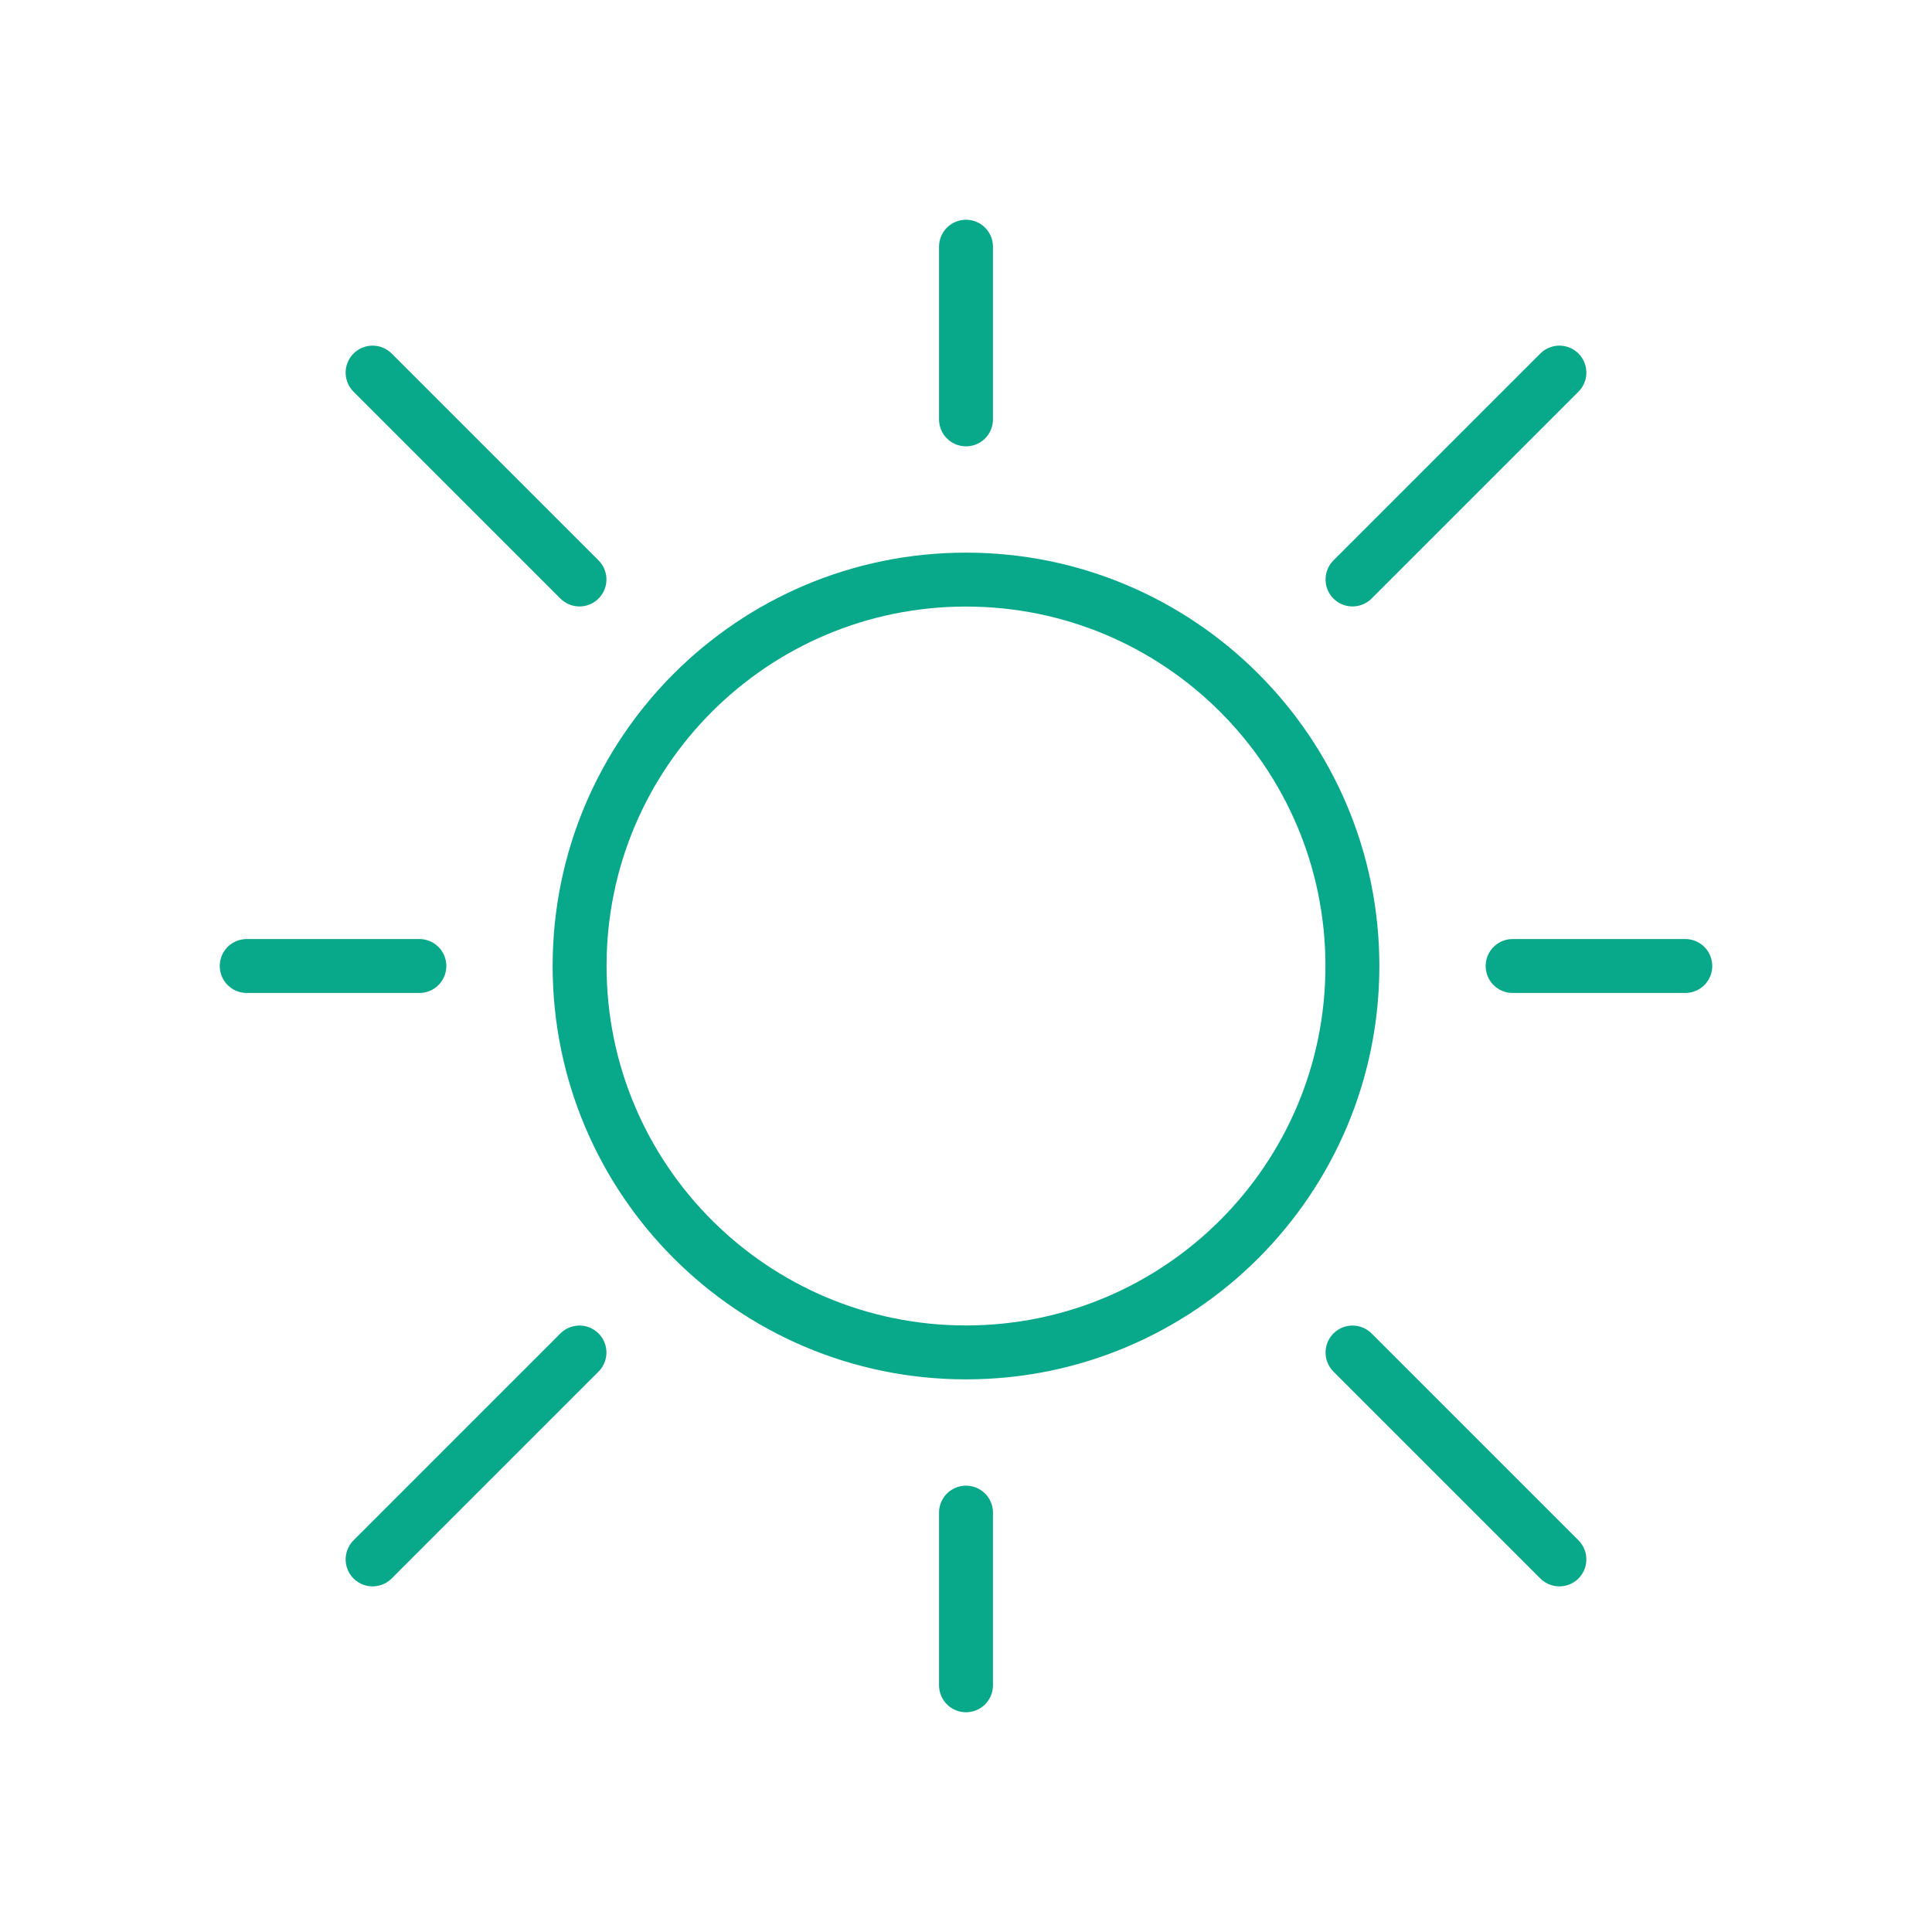
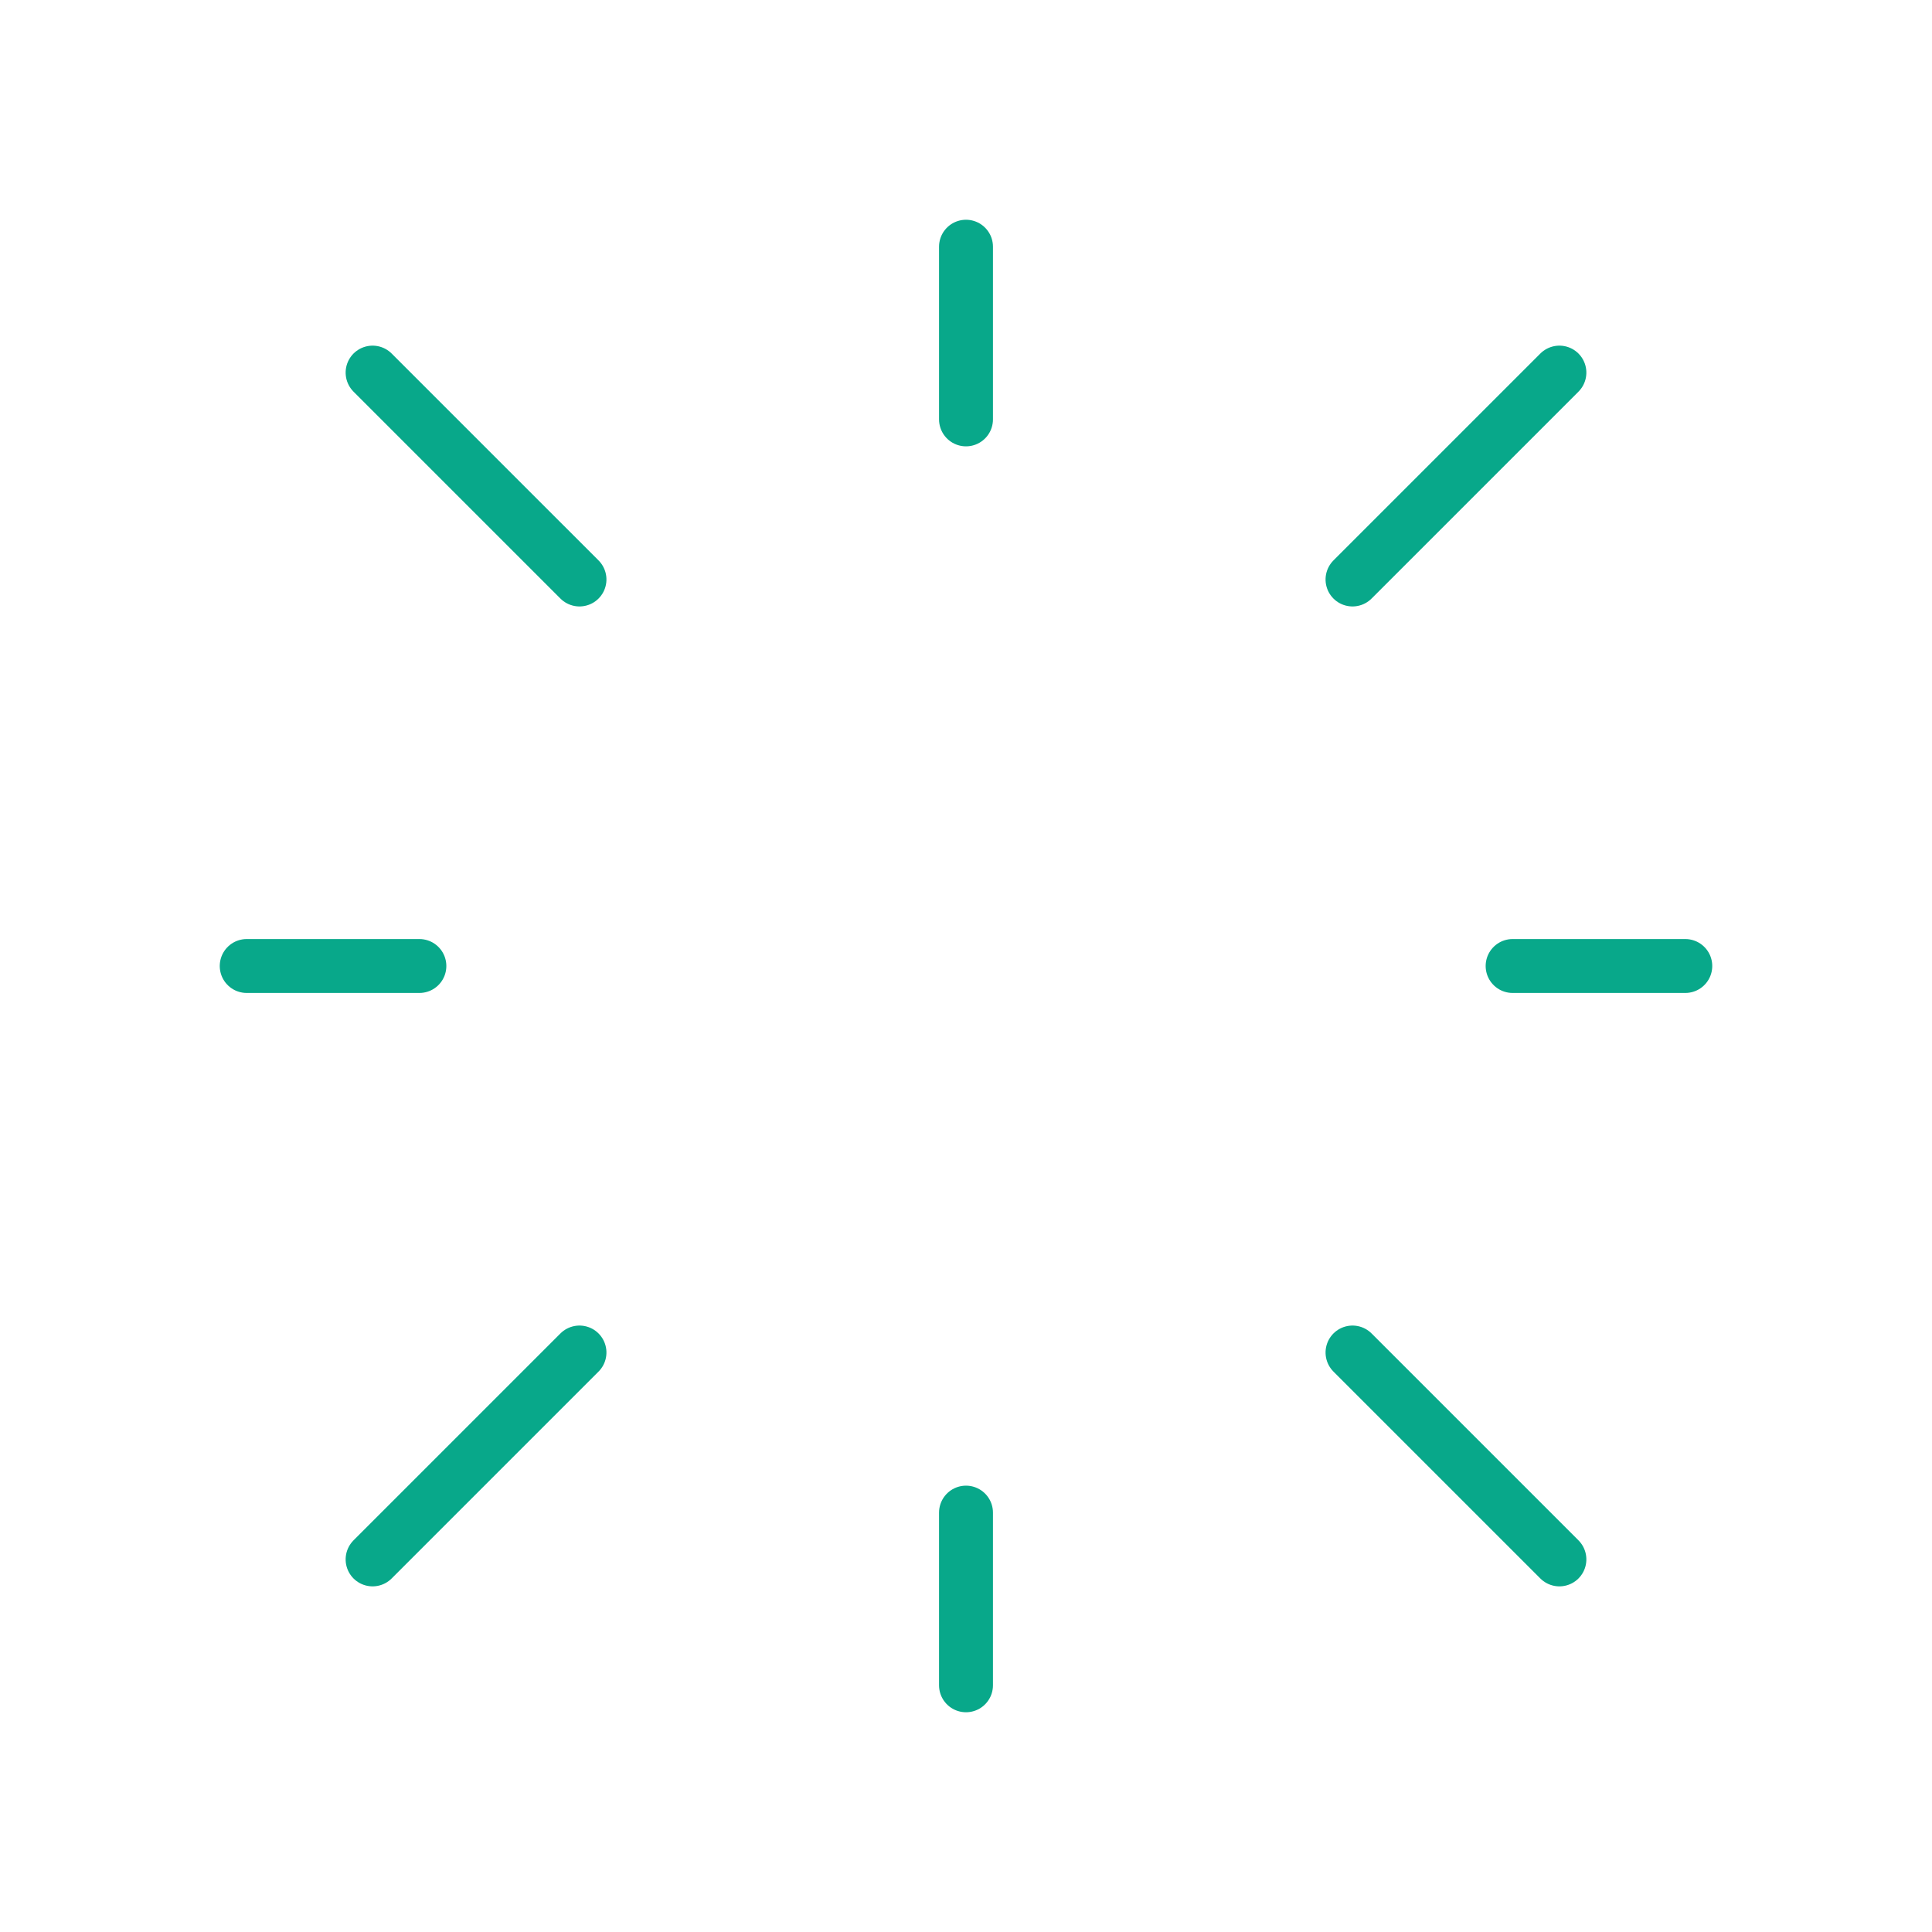
<svg xmlns="http://www.w3.org/2000/svg" width="430" height="430" viewbox="0 0 430 430">
  <g fill="none" clip-path="url(#e)" id="gid1">
    <g stroke="#08A88A" stroke-linecap="round" stroke-linejoin="round" stroke-width="12" clip-path="url(#o)" style="display:block" id="gid2">
      <path d="M-2.559 0H62.56" class="secondary" style="display:block" transform="rotate(-45 304.919 -301.972)" id="pid1" />
      <path d="M-2.559 0h38.432" class="secondary" style="display:block" transform="translate(339.218 215)" id="pid2" />
      <path d="M-2.559 0H62.56" class="secondary" style="display:block" transform="rotate(45 -214.137 516.972)" id="pid3" />
      <path d="M-2.559 0h38.432" class="secondary" style="display:block" transform="rotate(90 -62.109 277.109)" id="pid4" />
      <path d="M-2.559 0H62.56" class="secondary" style="display:block" transform="rotate(135 .863 177.754)" id="pid5" />
      <path d="M-2.559 0h38.432" class="secondary" style="display:block" transform="rotate(180 45.391 107.5)" id="pid6" />
      <path d="M-2.559 0H62.56" class="secondary" style="display:block" transform="rotate(-135 89.919 37.246)" id="pid7" />
      <path d="M-2.559 0h38.432" class="secondary" style="display:block" transform="rotate(-90 152.891 -62.109)" id="pid8" />
-       <path d="M-86 0c0 47.496 38.504 86 86 86S86 47.496 86 0 47.496-86 0-86-86-47.496-86 0z" class="secondary" style="display:block" transform="translate(215 215)" id="pid9" />
    </g>
  </g>
</svg>